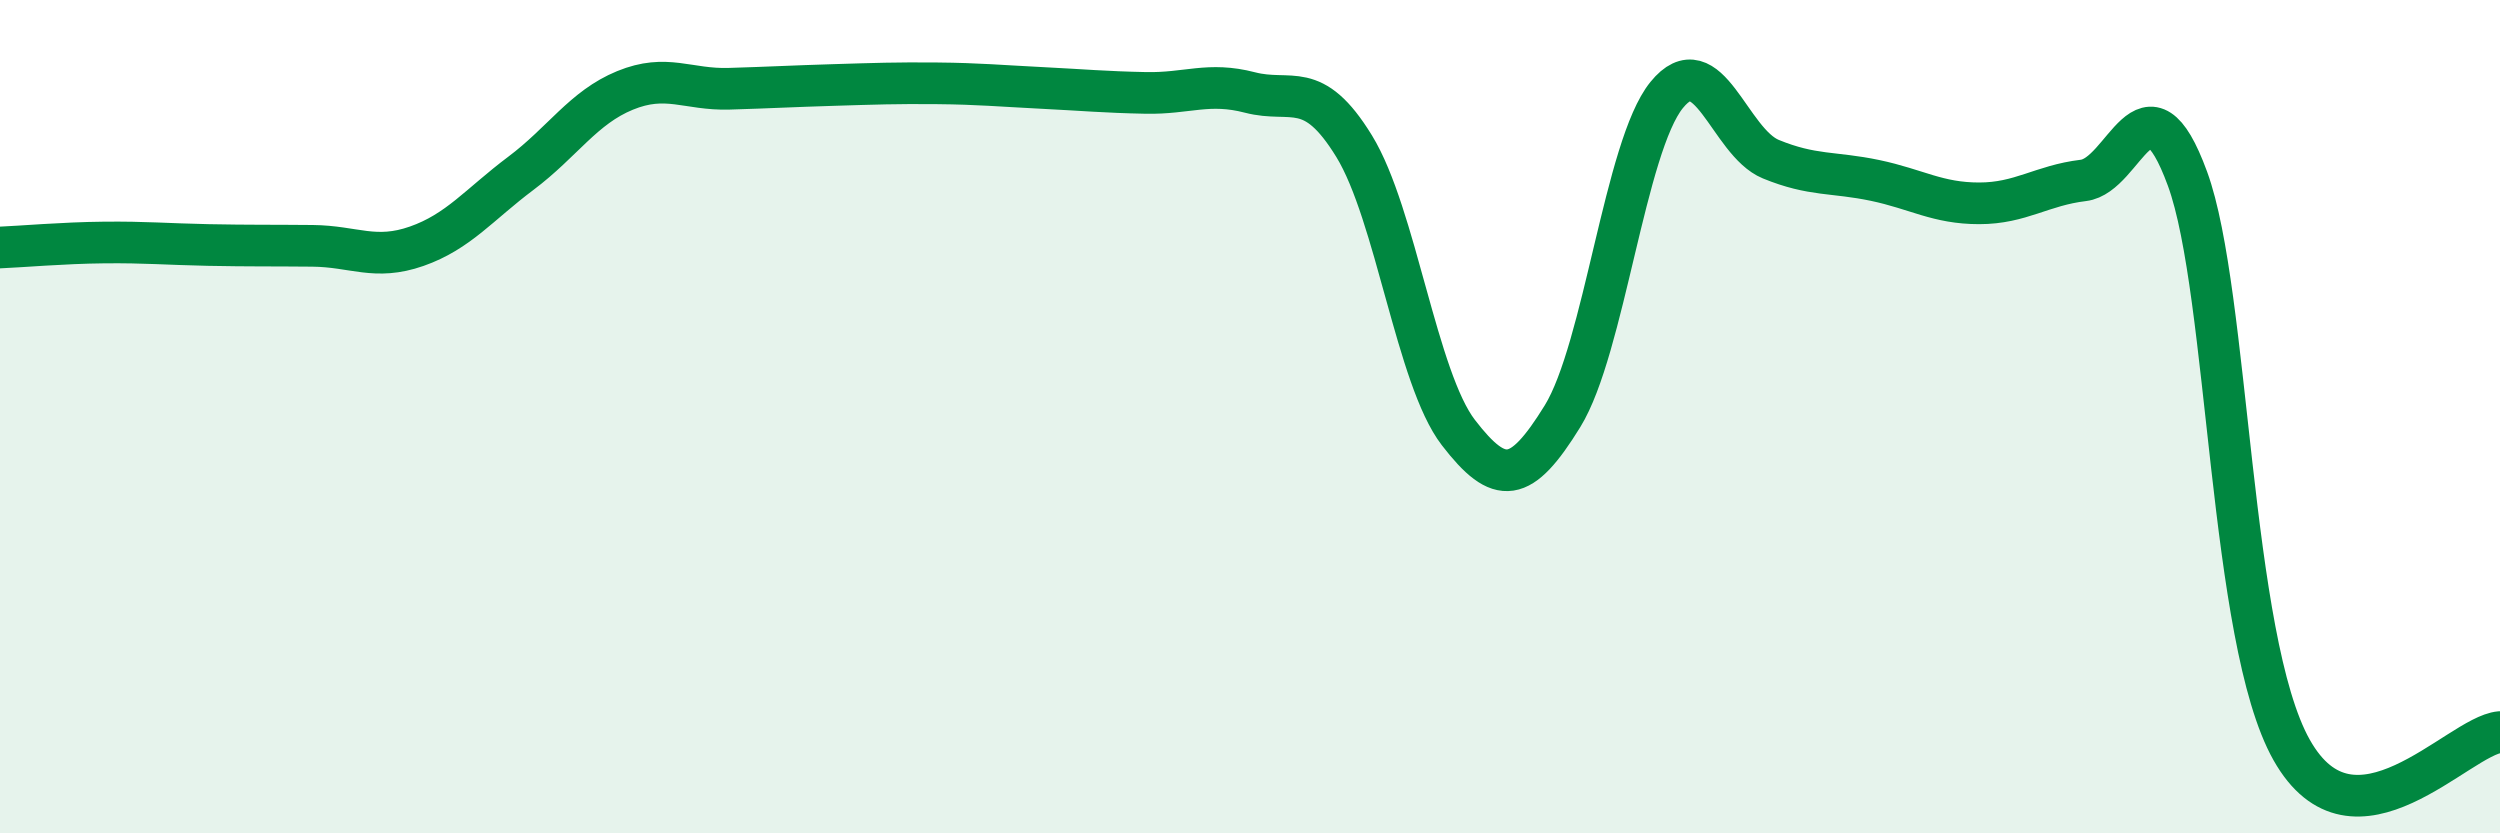
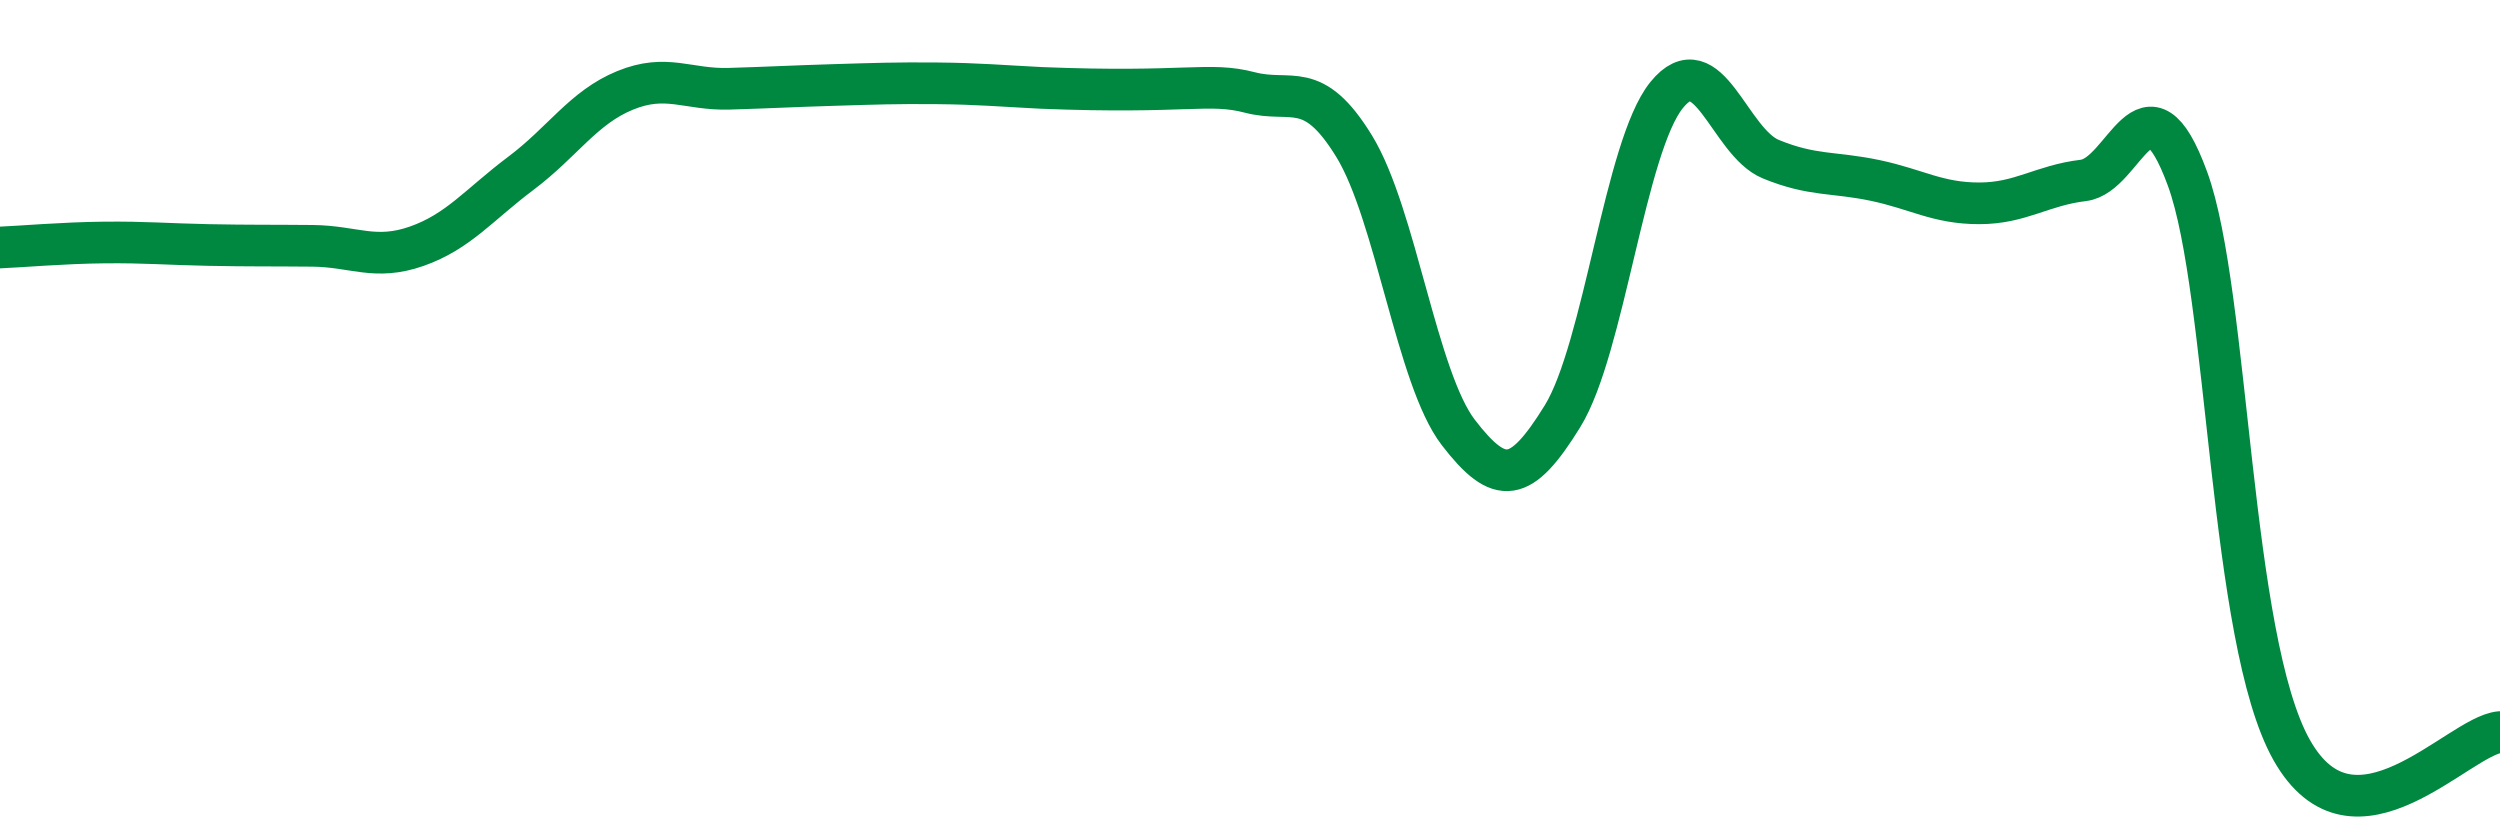
<svg xmlns="http://www.w3.org/2000/svg" width="60" height="20" viewBox="0 0 60 20">
-   <path d="M 0,5.94 C 0.5,5.92 1.5,5.83 2.5,5.82 C 3.5,5.81 4,5.86 5,5.88 C 6,5.9 6.5,5.89 7.5,5.9 C 8.5,5.91 9,6.26 10,5.91 C 11,5.56 11.5,4.91 12.5,4.16 C 13.5,3.41 14,2.58 15,2.17 C 16,1.76 16.5,2.16 17.5,2.13 C 18.5,2.1 19,2.07 20,2.04 C 21,2.01 21.5,1.99 22.5,2 C 23.5,2.01 24,2.06 25,2.11 C 26,2.16 26.5,2.21 27.5,2.23 C 28.5,2.25 29,1.96 30,2.22 C 31,2.48 31.5,1.88 32.5,3.51 C 33.5,5.14 34,9.08 35,10.38 C 36,11.68 36.5,11.61 37.5,9.99 C 38.5,8.37 39,3.51 40,2.28 C 41,1.05 41.5,3.41 42.5,3.82 C 43.5,4.23 44,4.12 45,4.33 C 46,4.54 46.5,4.88 47.5,4.88 C 48.5,4.88 49,4.45 50,4.33 C 51,4.21 51.5,1.56 52.5,4.29 C 53.5,7.02 53.5,15.34 55,18 C 56.5,20.66 59,17.66 60,17.57L60 20L0 20Z" fill="#008740" opacity="0.1" stroke-linecap="round" stroke-linejoin="round" />
-   <path d="M 0,5.94 C 0.5,5.92 1.5,5.83 2.5,5.82 C 3.5,5.81 4,5.86 5,5.88 C 6,5.9 6.5,5.89 7.5,5.9 C 8.5,5.91 9,6.26 10,5.91 C 11,5.56 11.5,4.91 12.5,4.16 C 13.5,3.41 14,2.58 15,2.17 C 16,1.76 16.5,2.16 17.5,2.13 C 18.5,2.1 19,2.07 20,2.04 C 21,2.01 21.5,1.99 22.5,2 C 23.5,2.01 24,2.06 25,2.11 C 26,2.16 26.5,2.21 27.5,2.23 C 28.5,2.25 29,1.96 30,2.22 C 31,2.48 31.5,1.88 32.5,3.51 C 33.5,5.14 34,9.08 35,10.38 C 36,11.68 36.5,11.61 37.5,9.99 C 38.5,8.37 39,3.51 40,2.28 C 41,1.05 41.5,3.41 42.5,3.82 C 43.5,4.23 44,4.12 45,4.33 C 46,4.54 46.5,4.88 47.5,4.88 C 48.5,4.88 49,4.45 50,4.33 C 51,4.21 51.5,1.56 52.5,4.29 C 53.5,7.02 53.5,15.34 55,18 C 56.5,20.66 59,17.66 60,17.57" stroke="#008740" stroke-width="1" fill="none" stroke-linecap="round" stroke-linejoin="round" />
+   <path d="M 0,5.94 C 0.5,5.92 1.5,5.83 2.5,5.82 C 3.5,5.81 4,5.86 5,5.88 C 6,5.9 6.5,5.89 7.5,5.9 C 8.5,5.91 9,6.26 10,5.91 C 11,5.56 11.5,4.91 12.5,4.16 C 13.5,3.41 14,2.58 15,2.17 C 16,1.76 16.5,2.16 17.5,2.13 C 18.5,2.1 19,2.07 20,2.04 C 21,2.01 21.5,1.99 22.5,2 C 23.5,2.01 24,2.06 25,2.11 C 28.5,2.25 29,1.96 30,2.22 C 31,2.48 31.5,1.88 32.5,3.51 C 33.5,5.14 34,9.08 35,10.38 C 36,11.68 36.5,11.61 37.5,9.99 C 38.5,8.37 39,3.51 40,2.28 C 41,1.05 41.5,3.41 42.5,3.82 C 43.5,4.23 44,4.12 45,4.33 C 46,4.54 46.5,4.88 47.5,4.88 C 48.5,4.88 49,4.45 50,4.33 C 51,4.21 51.5,1.56 52.5,4.29 C 53.5,7.02 53.5,15.34 55,18 C 56.5,20.66 59,17.66 60,17.57" stroke="#008740" stroke-width="1" fill="none" stroke-linecap="round" stroke-linejoin="round" />
</svg>